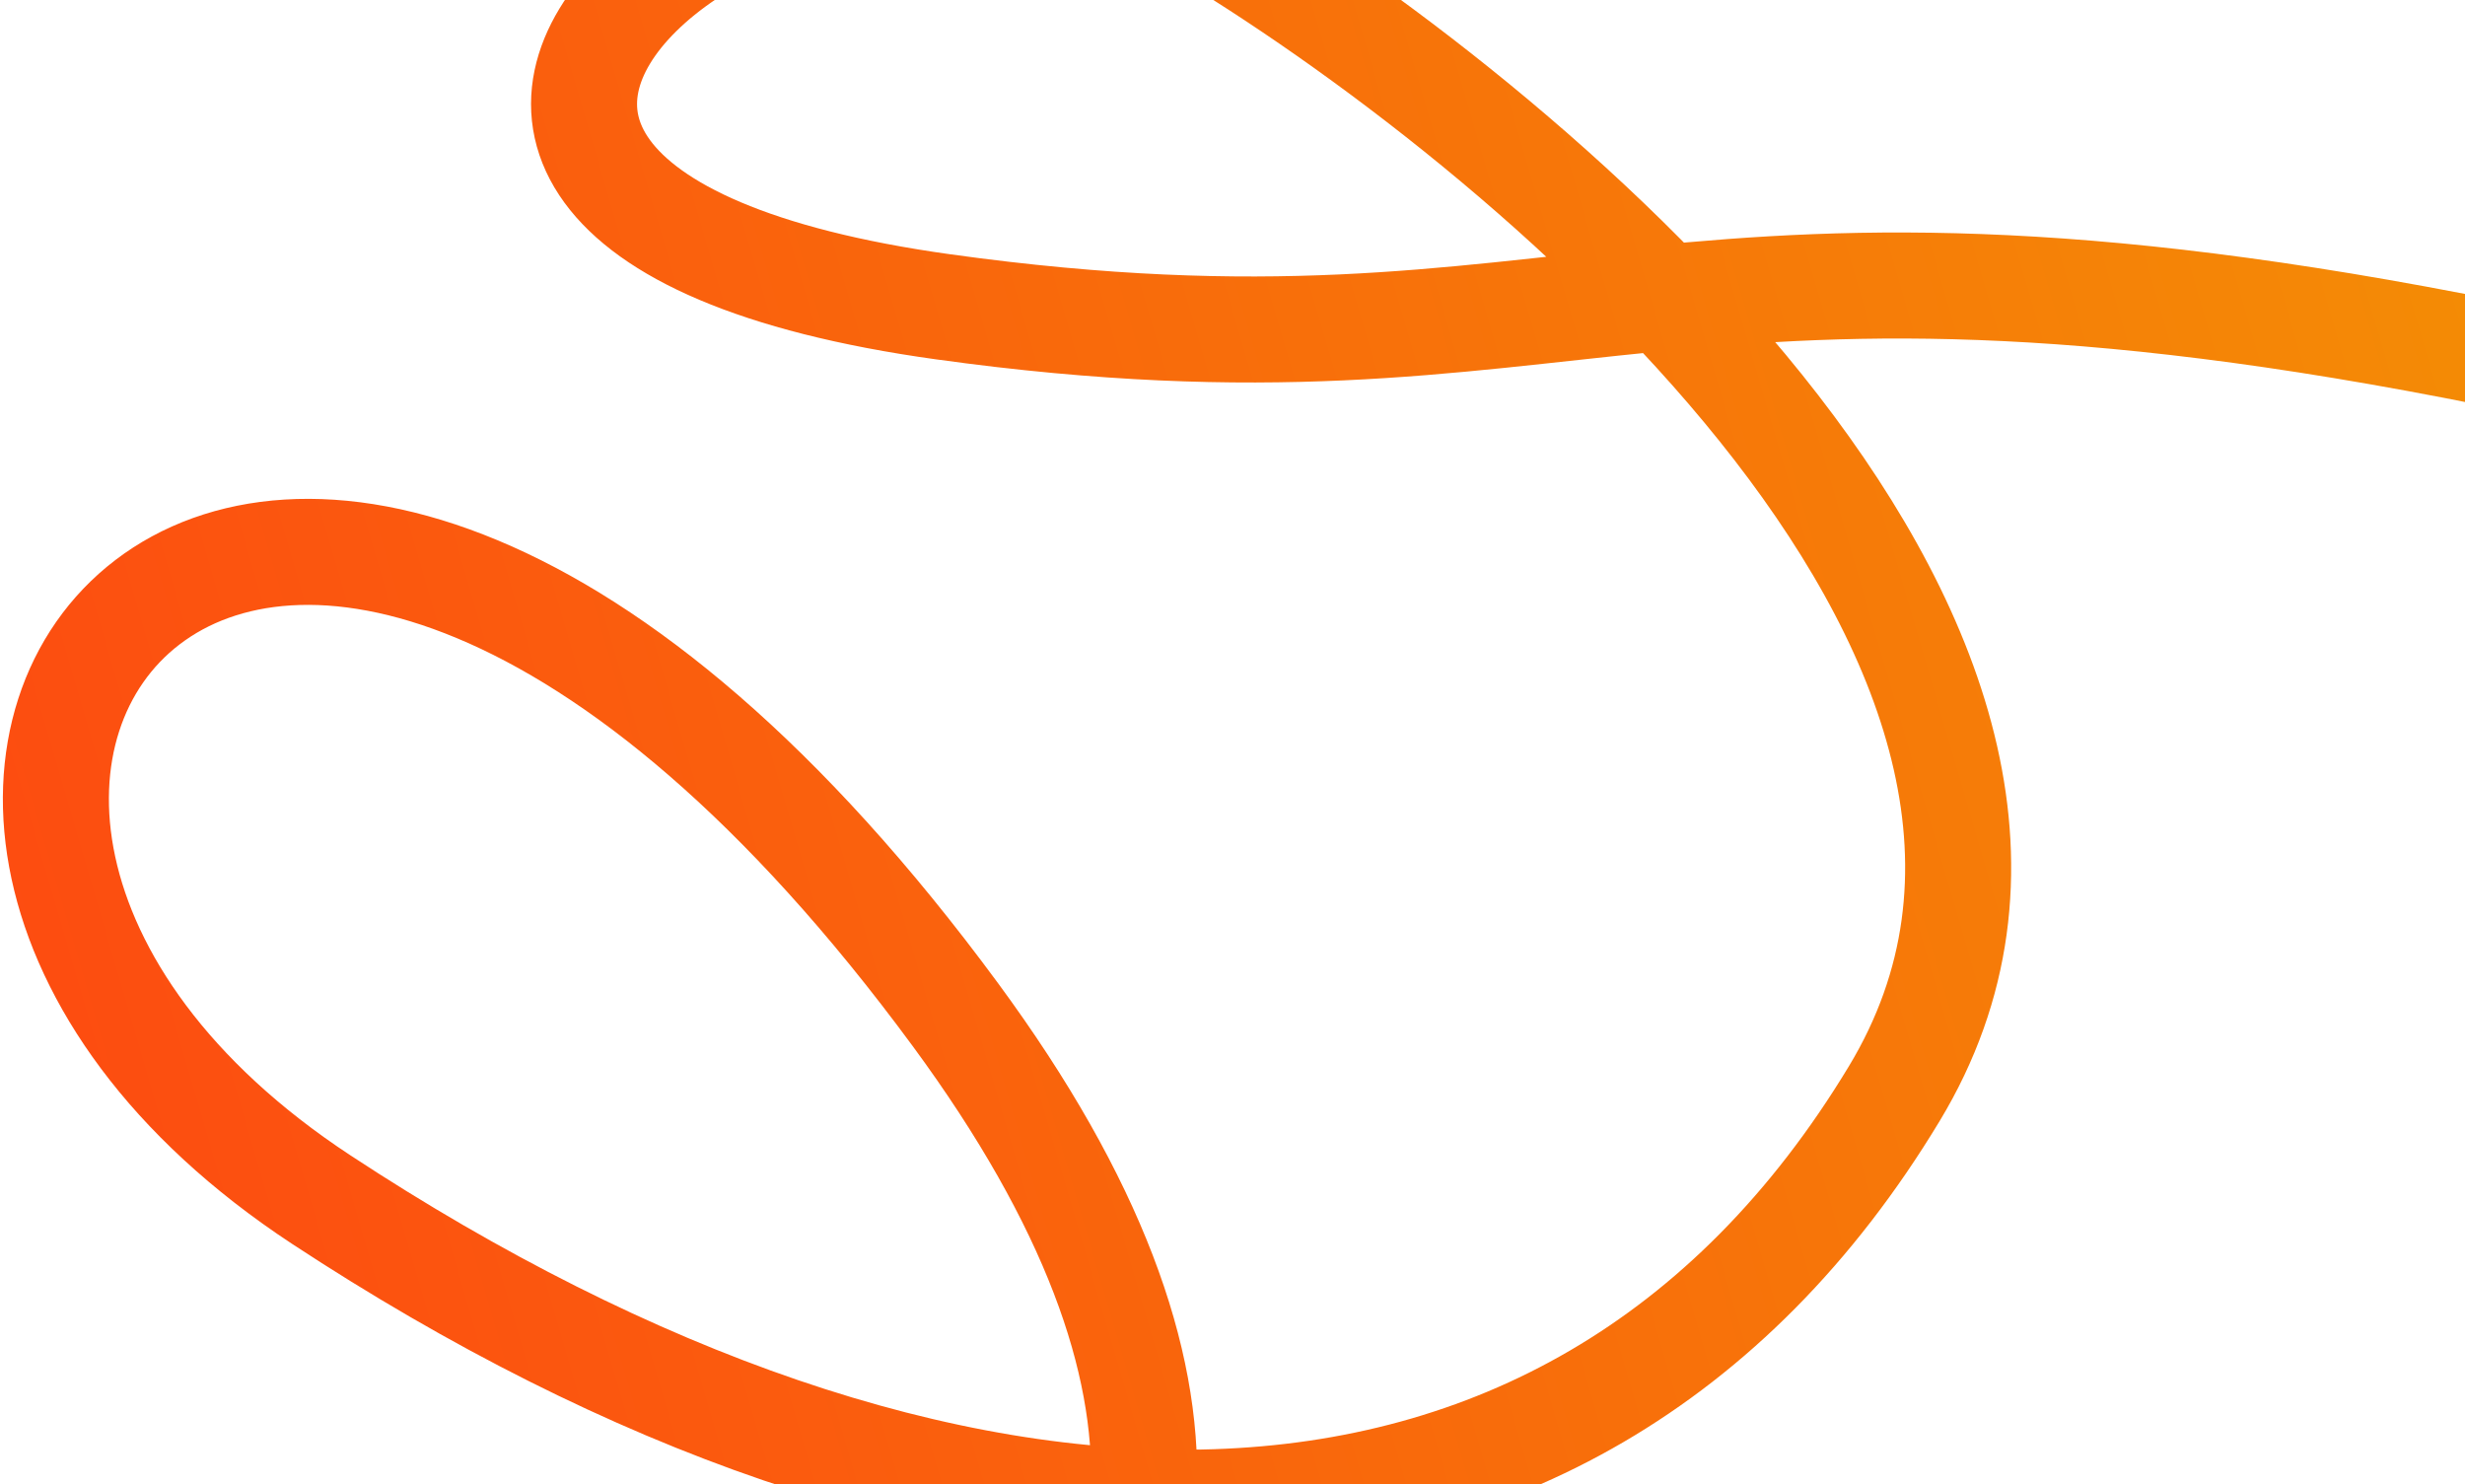
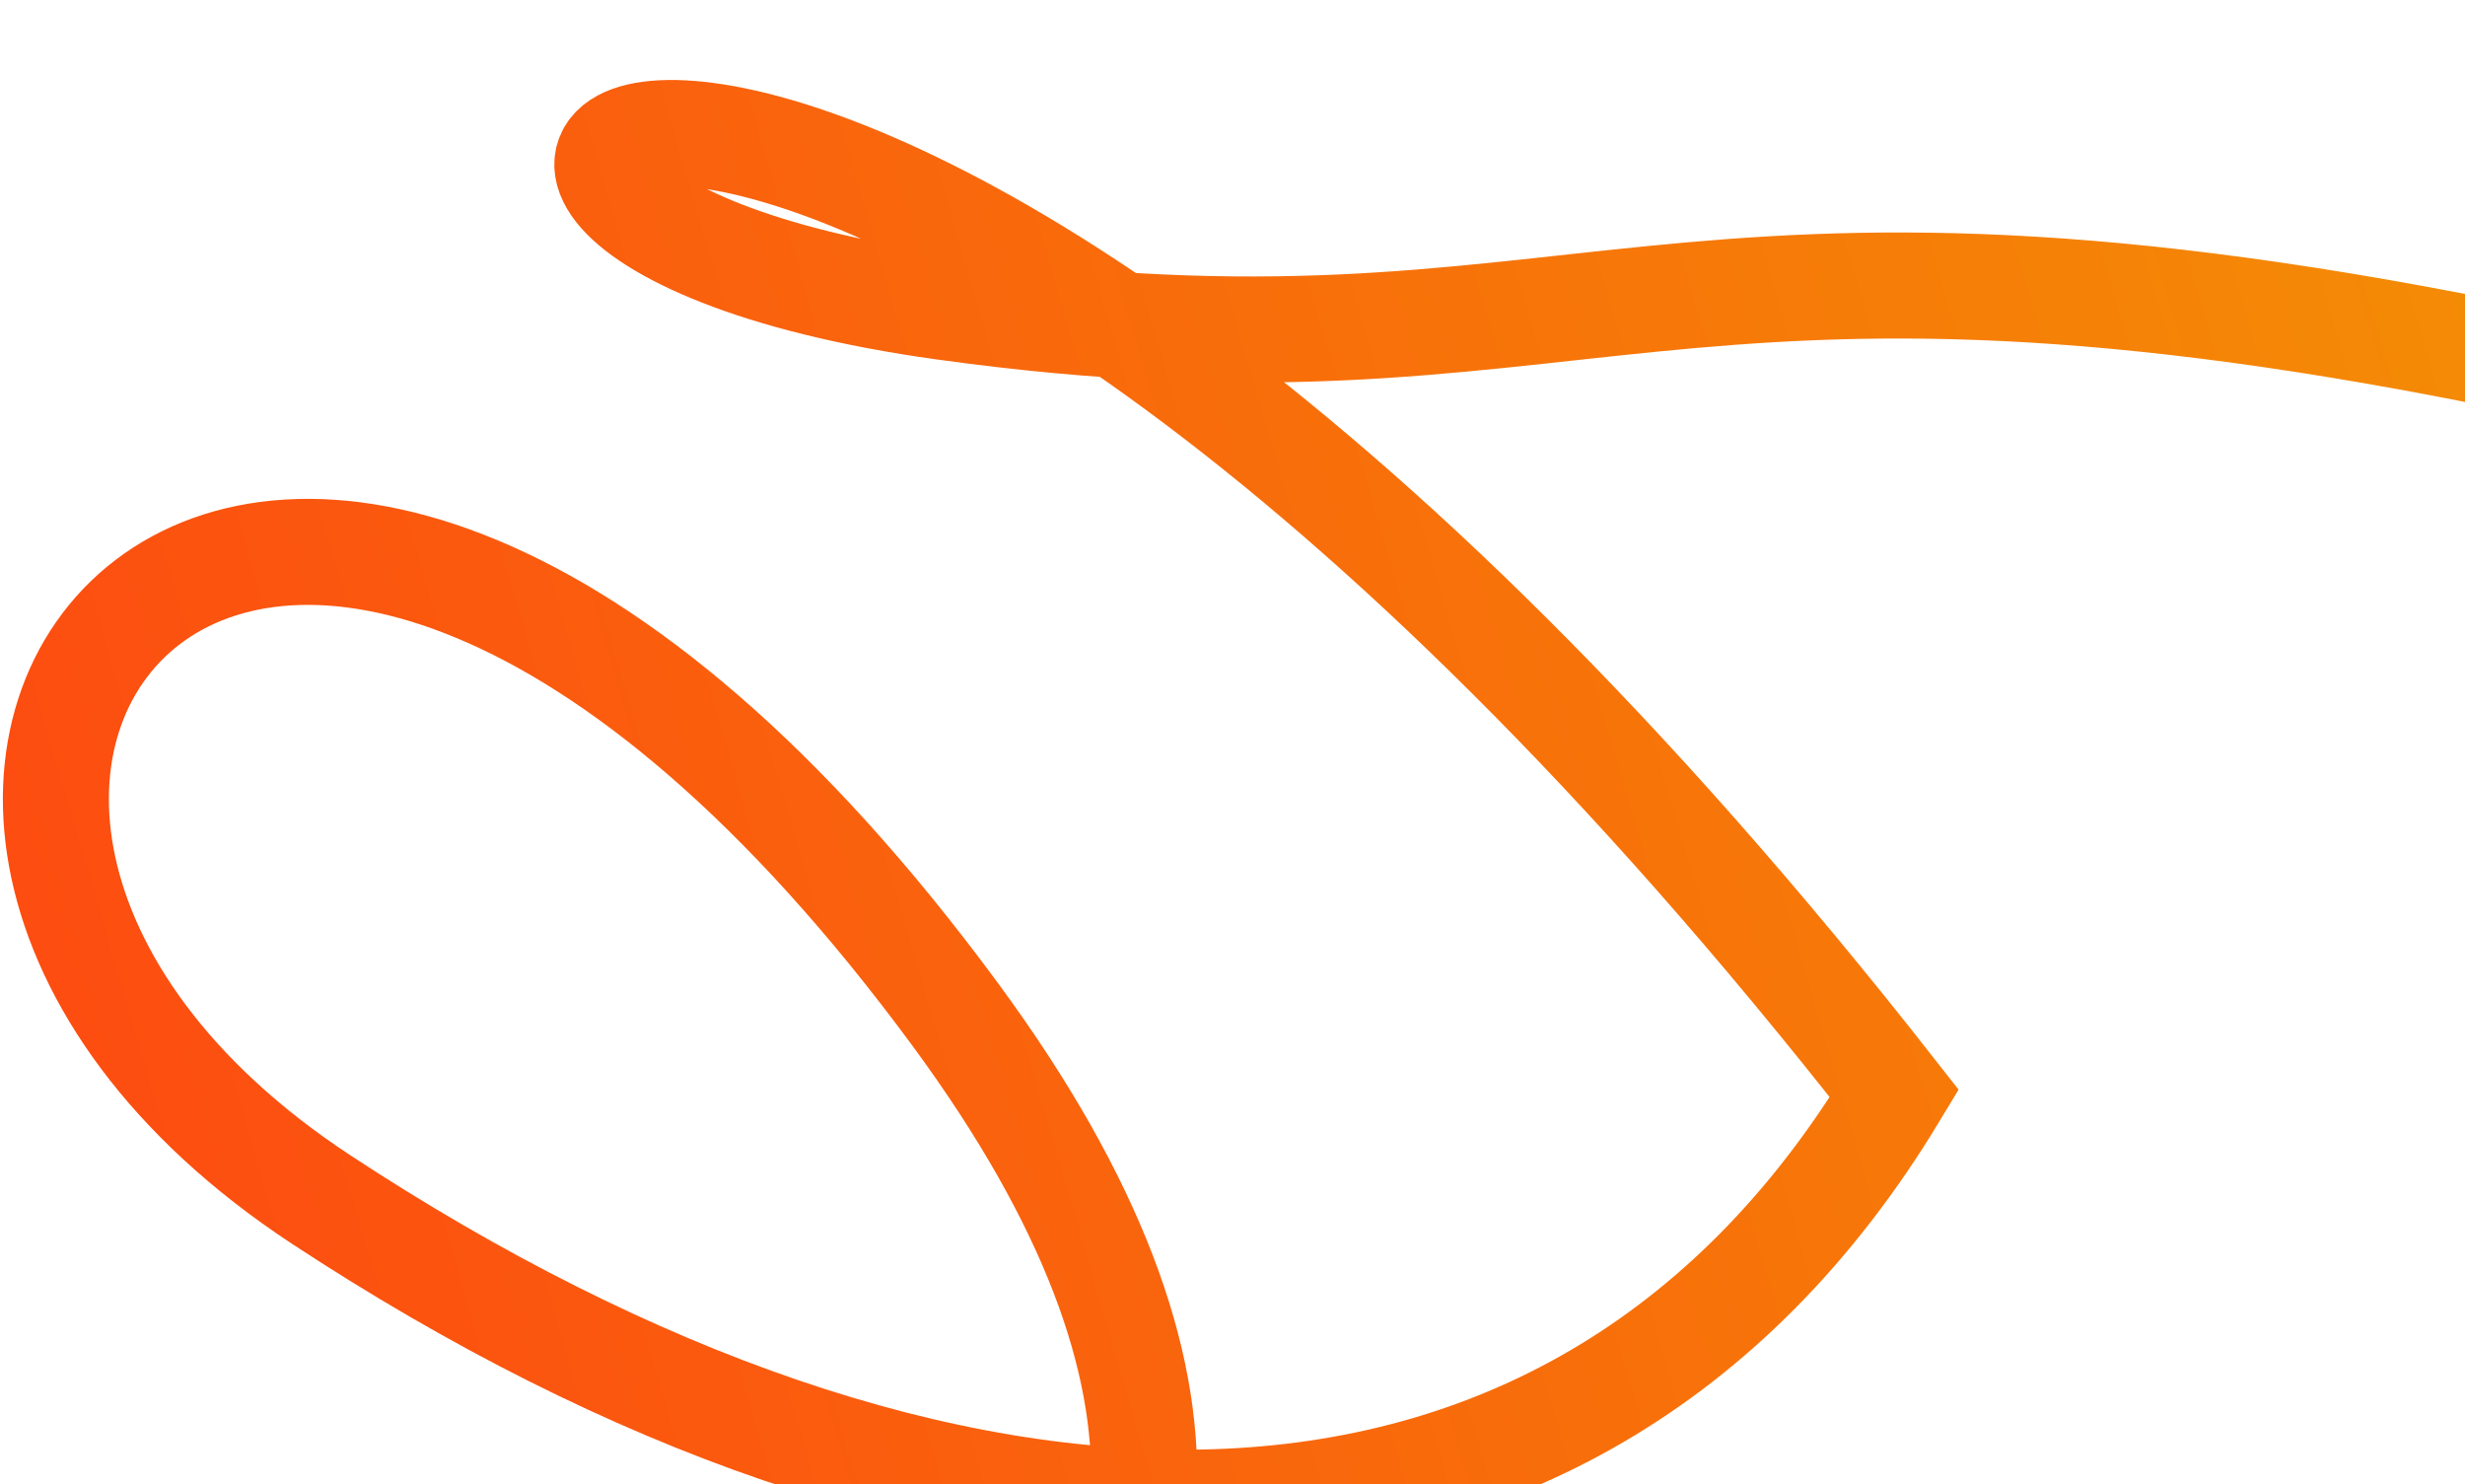
<svg xmlns="http://www.w3.org/2000/svg" width="465" height="280" viewBox="0 0 465 280" fill="none">
-   <path d="M45.627 386.482C134.109 380.707 284.904 333.606 180.227 191.402C49.382 13.647 -55.445 150.021 60.638 226.308C176.72 302.595 295.422 308.84 357.347 206.279C406.888 124.23 291.652 26.292 227.842 -12.42C151.672 -56.425 34.516 37.987 178.001 57.888C300.085 74.821 312.205 33.469 478.122 68.291" stroke="url(#paint0_linear_175_852)" stroke-width="20" />
+   <path d="M45.627 386.482C134.109 380.707 284.904 333.606 180.227 191.402C49.382 13.647 -55.445 150.021 60.638 226.308C176.72 302.595 295.422 308.84 357.347 206.279C151.672 -56.425 34.516 37.987 178.001 57.888C300.085 74.821 312.205 33.469 478.122 68.291" stroke="url(#paint0_linear_175_852)" stroke-width="20" />
  <defs>
    <linearGradient id="paint0_linear_175_852" x1="478.46" y1="69.45" x2="-5.664" y2="210.757" gradientUnits="userSpaceOnUse">
      <stop stop-color="#F48C05" />
      <stop offset="1" stop-color="#FD4A11" />
    </linearGradient>
  </defs>
</svg>